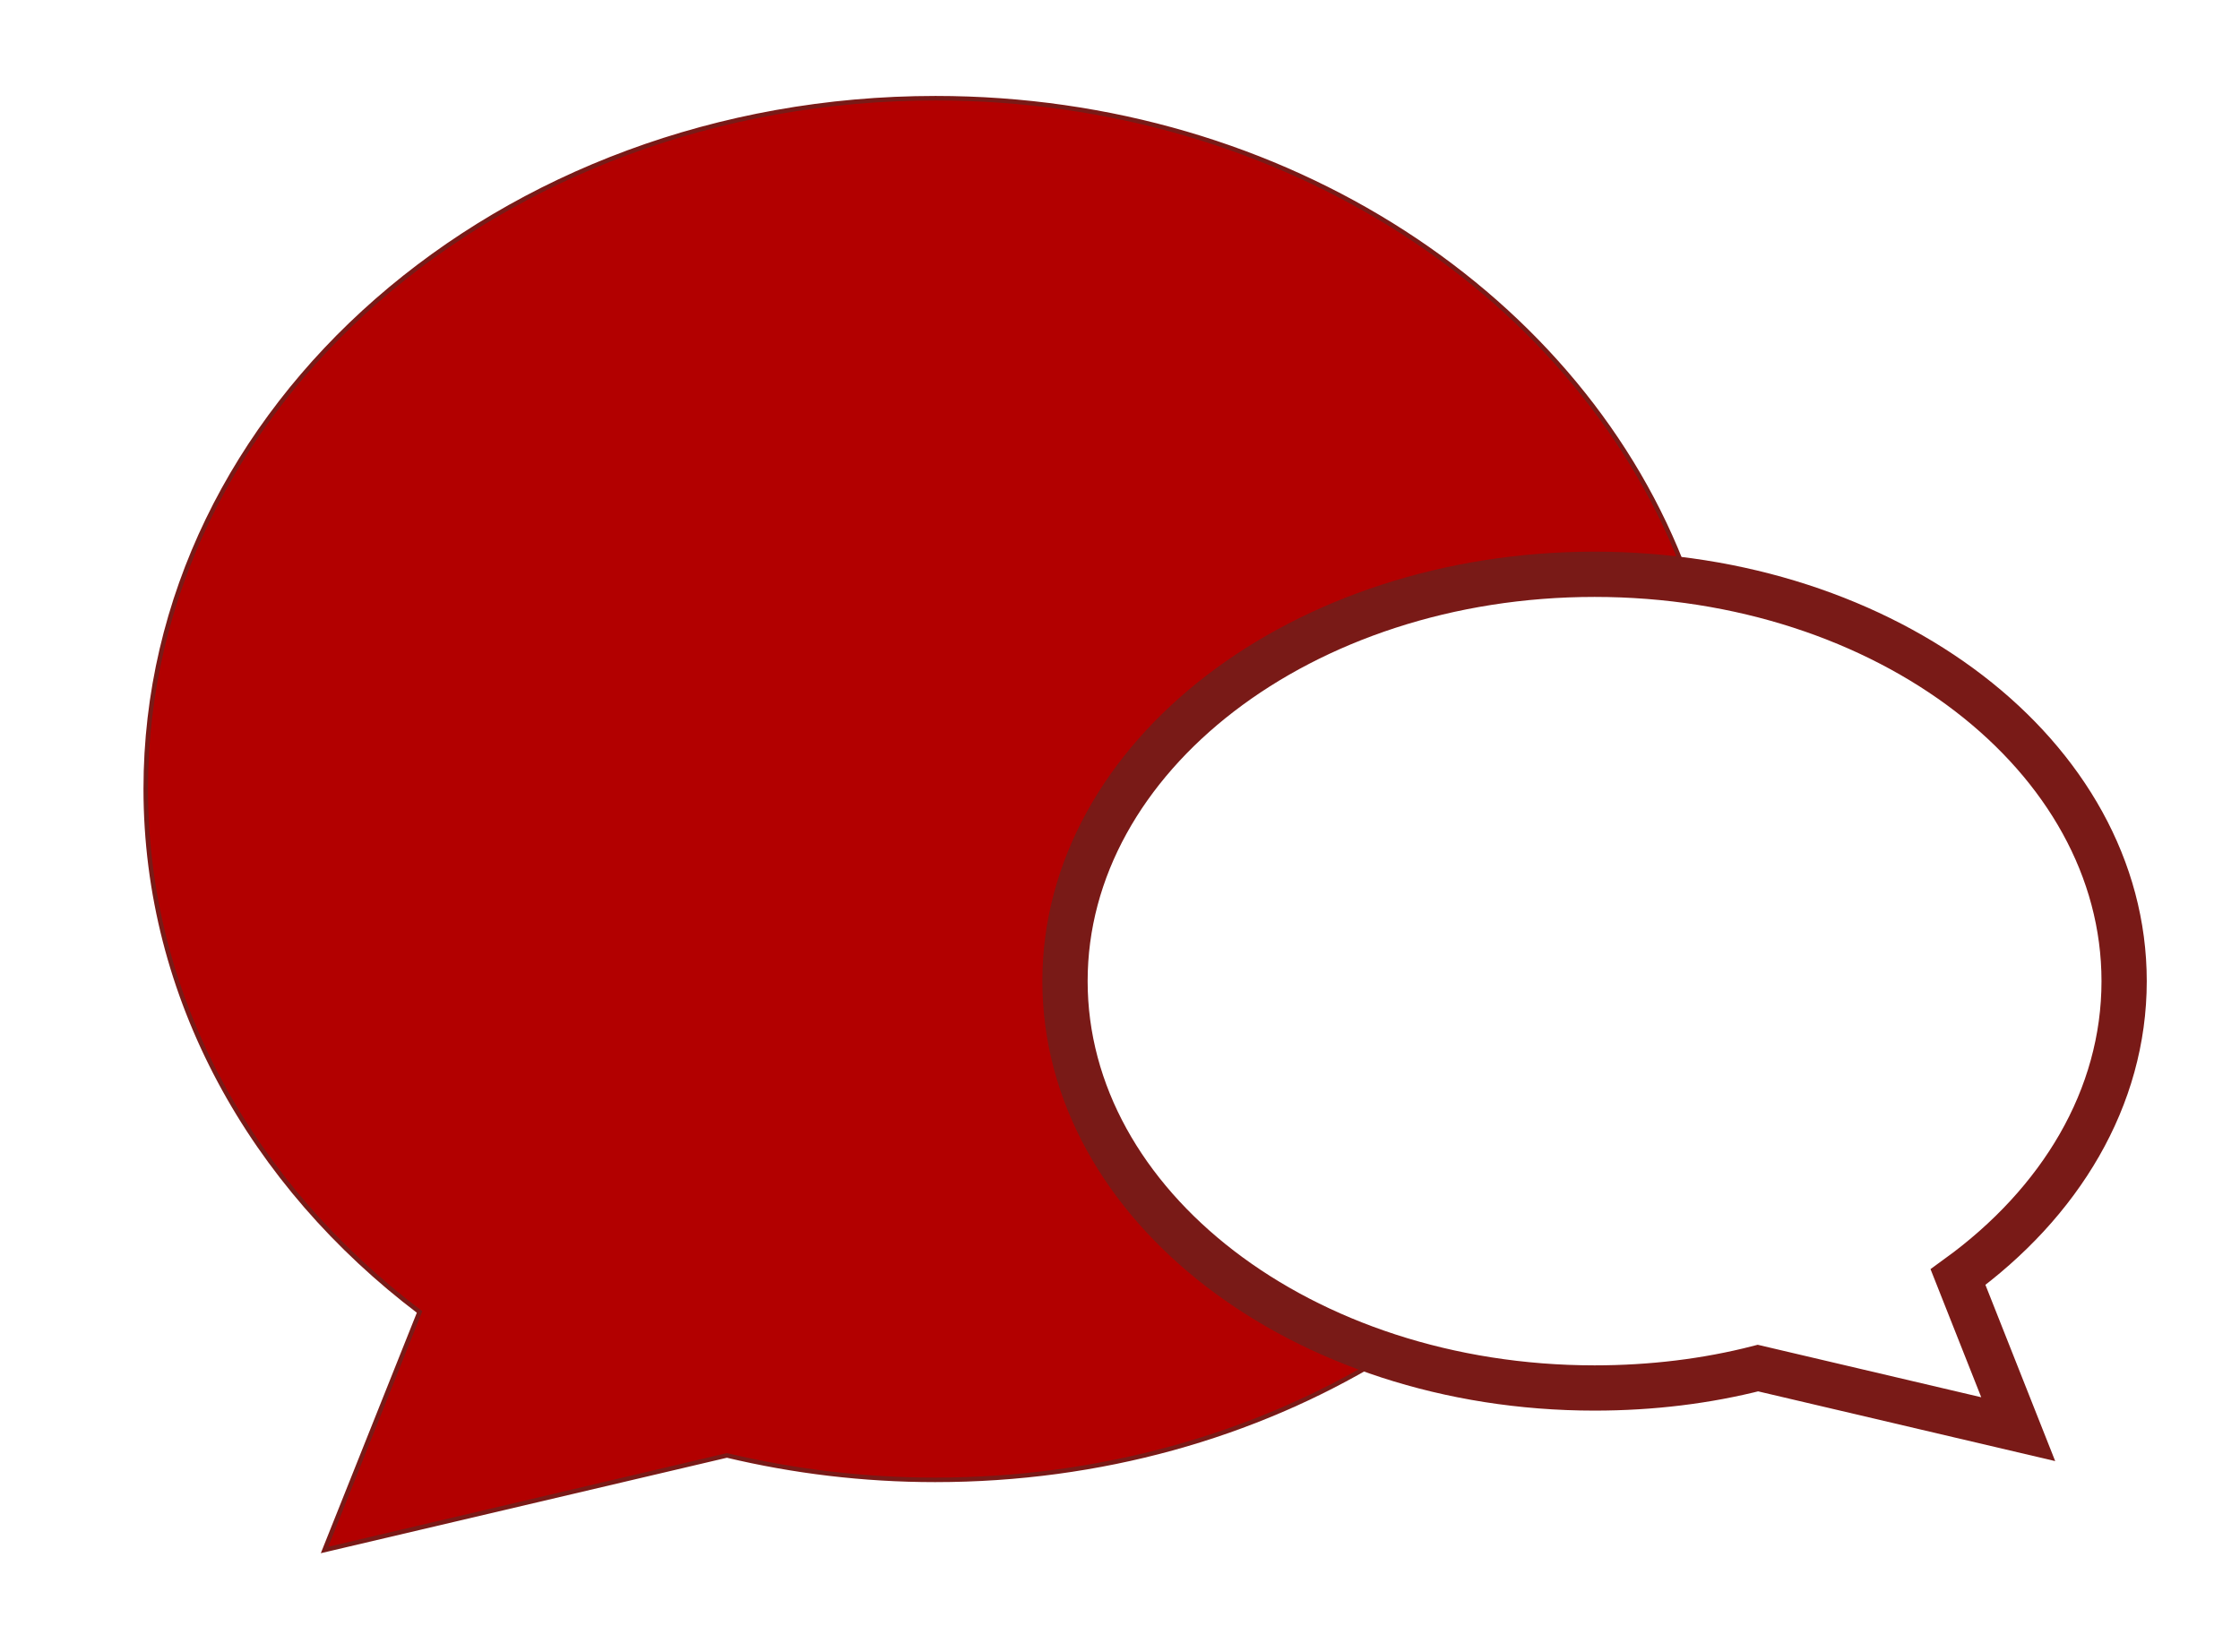
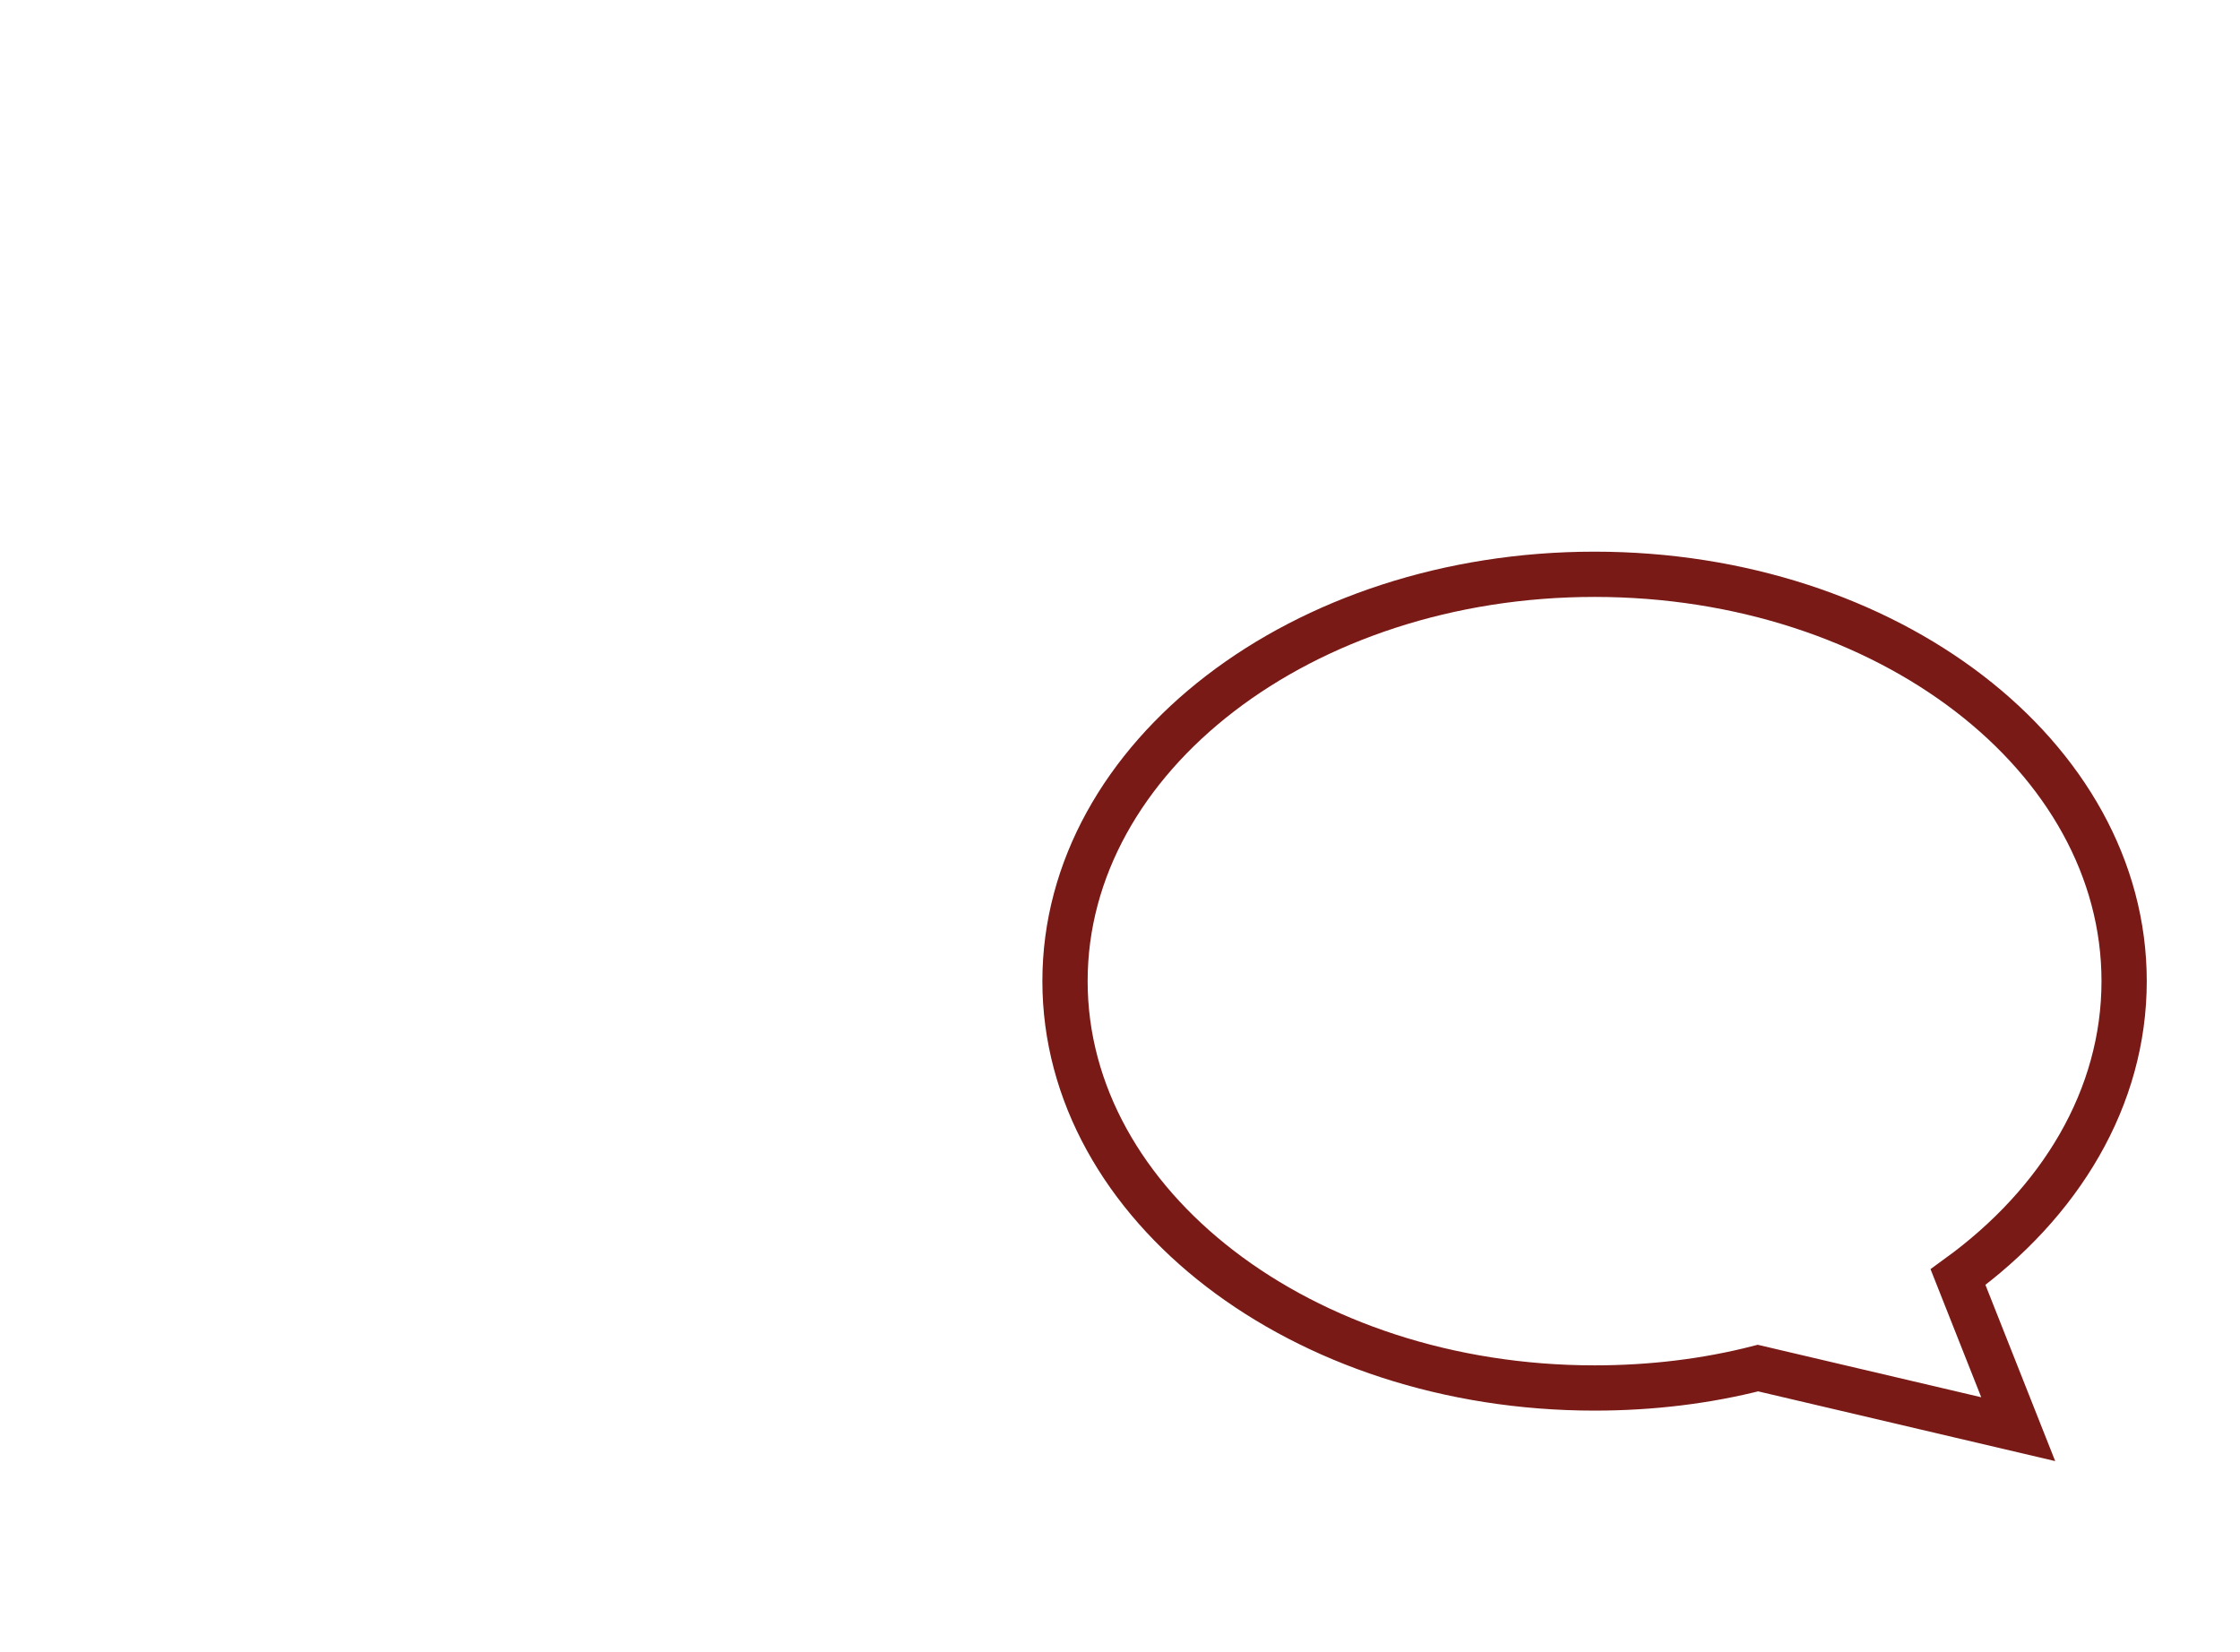
<svg xmlns="http://www.w3.org/2000/svg" version="1.1" id="Ebene_1" x="0px" y="0px" viewBox="0 0 494.9 365" style="enable-background:new 0 0 494.9 365;" xml:space="preserve">
  <style type="text/css">
	.st0{fill:#B20000;stroke:#791A17;stroke-miterlimit:10;}
	.st1{fill:none;stroke:#791A17;stroke-width:10;stroke-miterlimit:10;}
</style>
  <g>
-     <path class="st0" d="M206.7,21.7C110.3,21.7,32.2,90,32.2,174.3c0,46.2,23.5,87.6,60.5,115.6l-21,52.6l88.9-20.9   c14.7,3.5,30.1,5.4,46,5.4c36.6,0,70.5-9.8,98.5-26.7c0,0-79-23-68.6-96.6c12.9-91.3,136-76.7,136-76.7   C349.8,65.8,284.1,21.7,206.7,21.7z" />
    <path class="st1" d="M432.6,282.2c22.6-16.4,36.7-39.6,36.7-65.4c0-49.7-52.4-89.9-117-89.9c-64.6,0-117,40.3-117,89.9   s52.4,89.9,117,89.9c12.6,0,24.8-1.5,36.1-4.4l57.5,13.5L432.6,282.2z" />
  </g>
</svg>